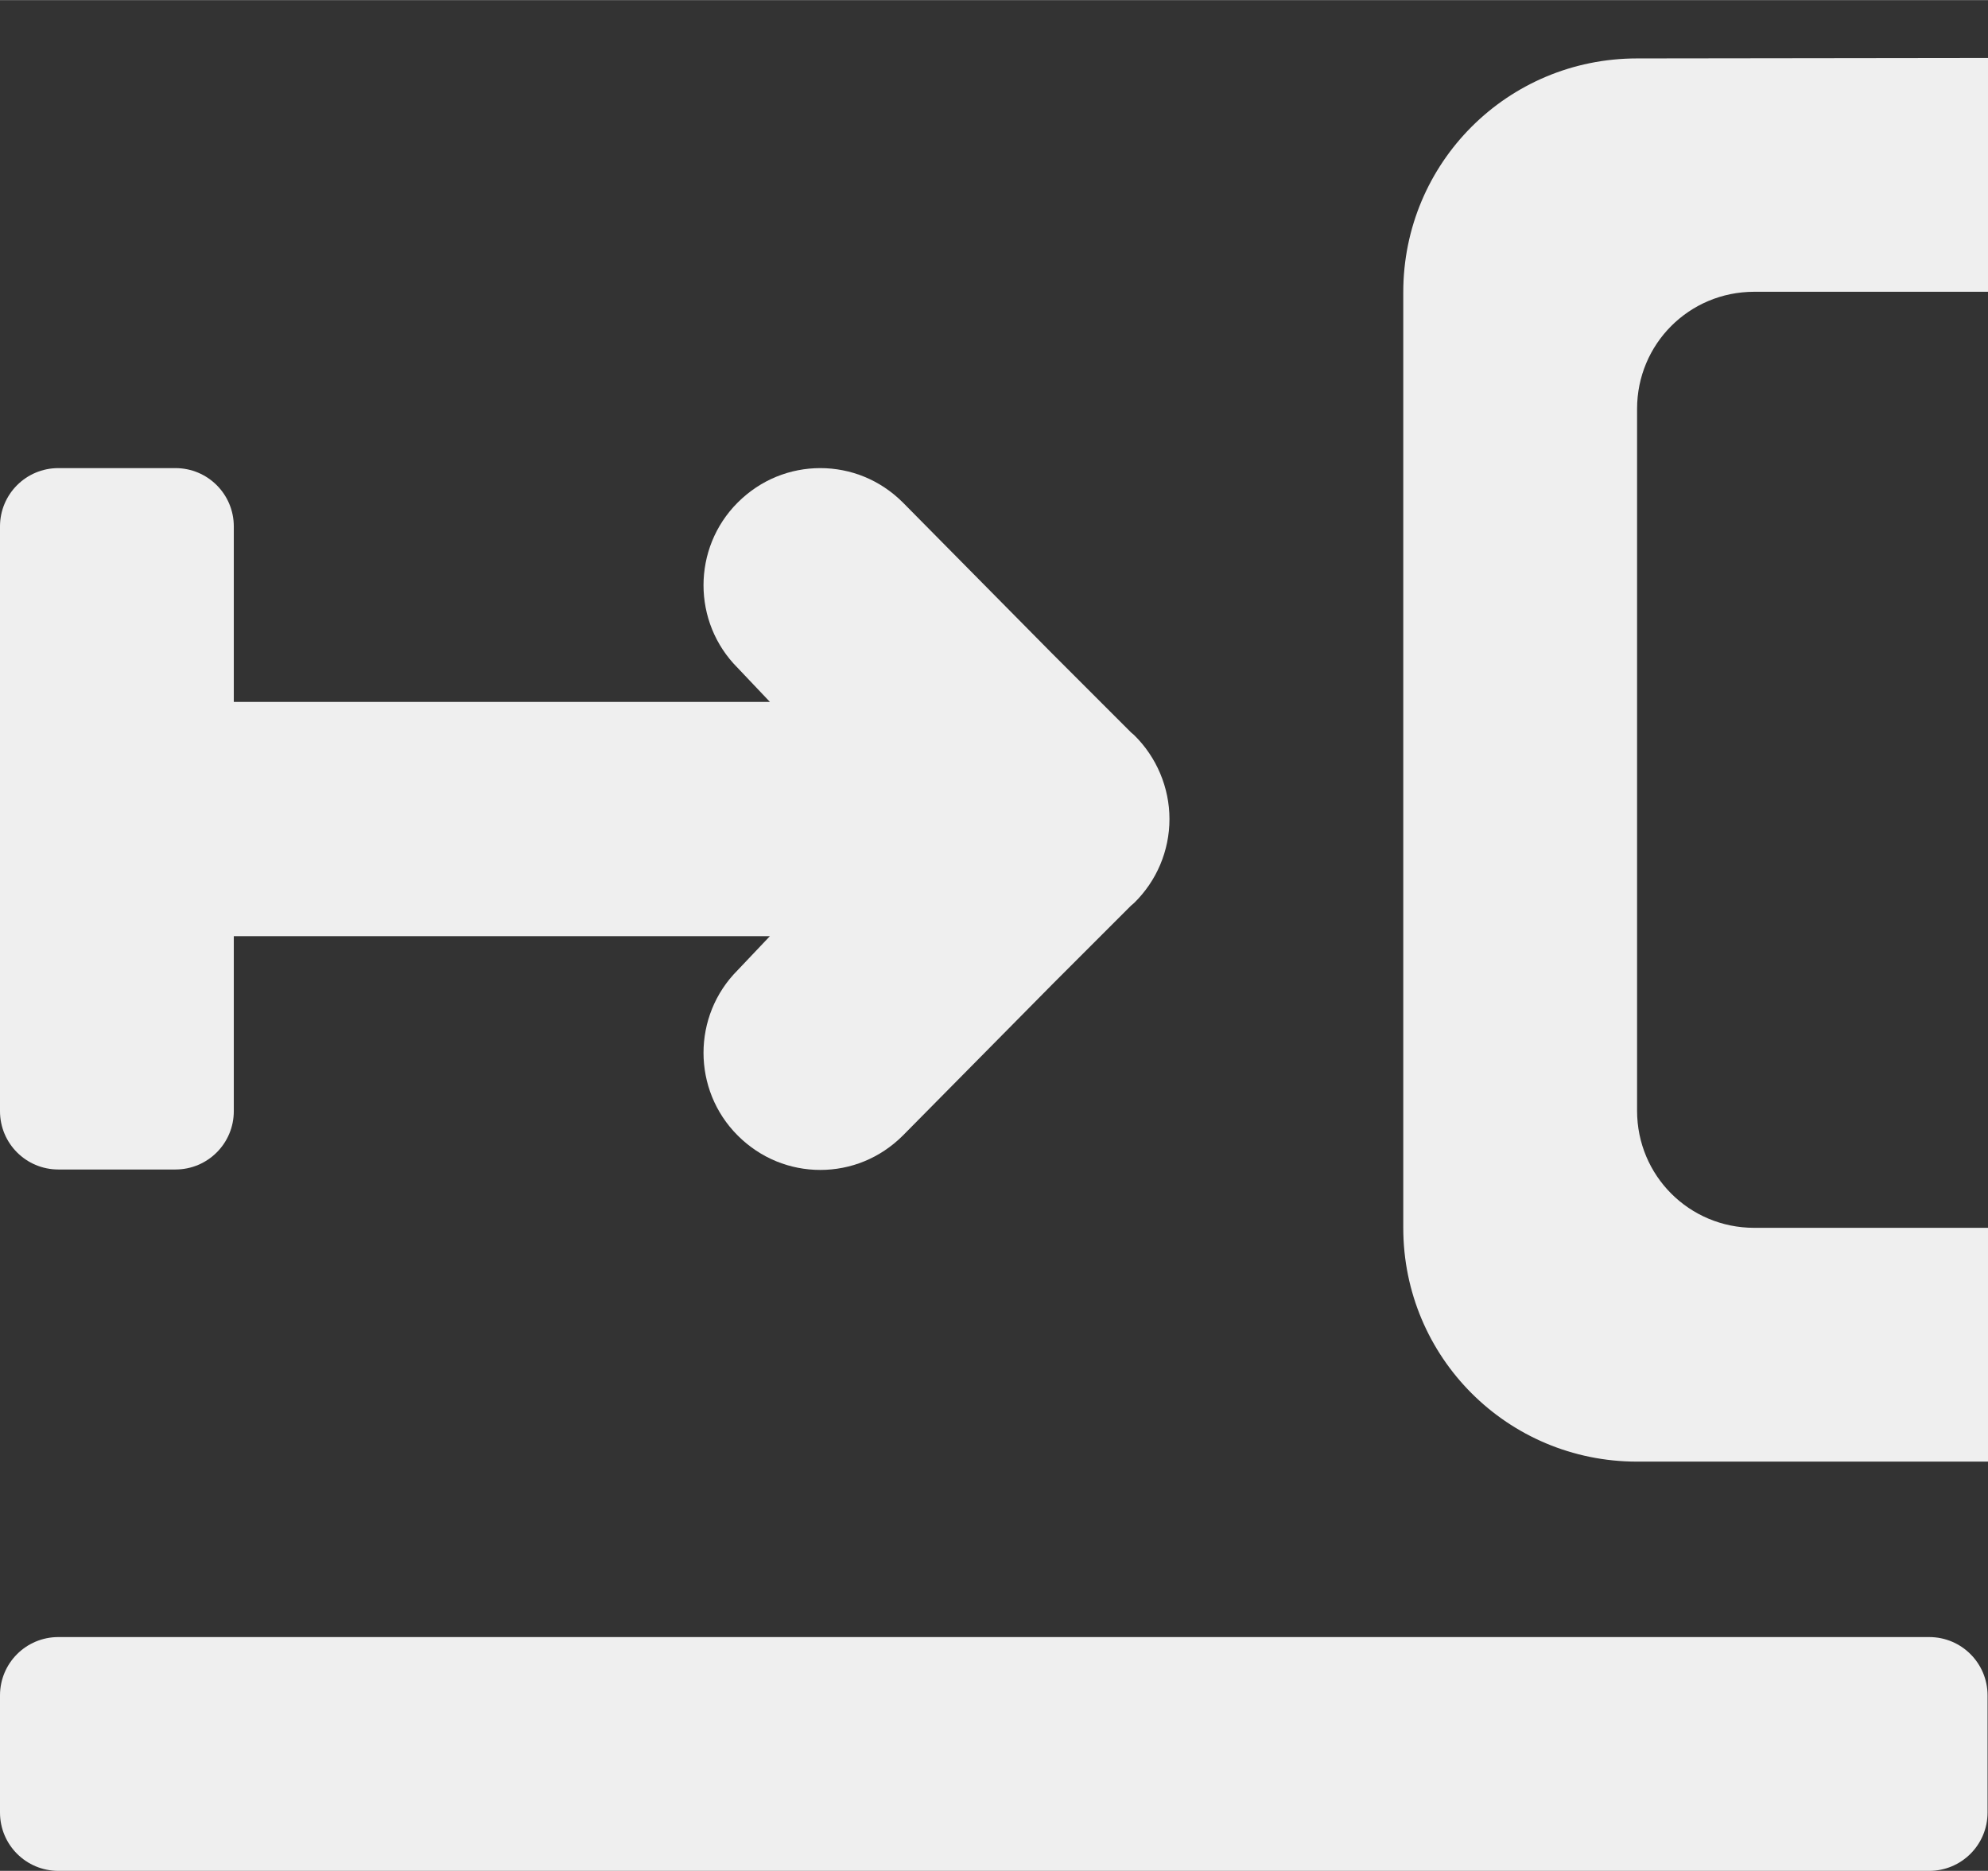
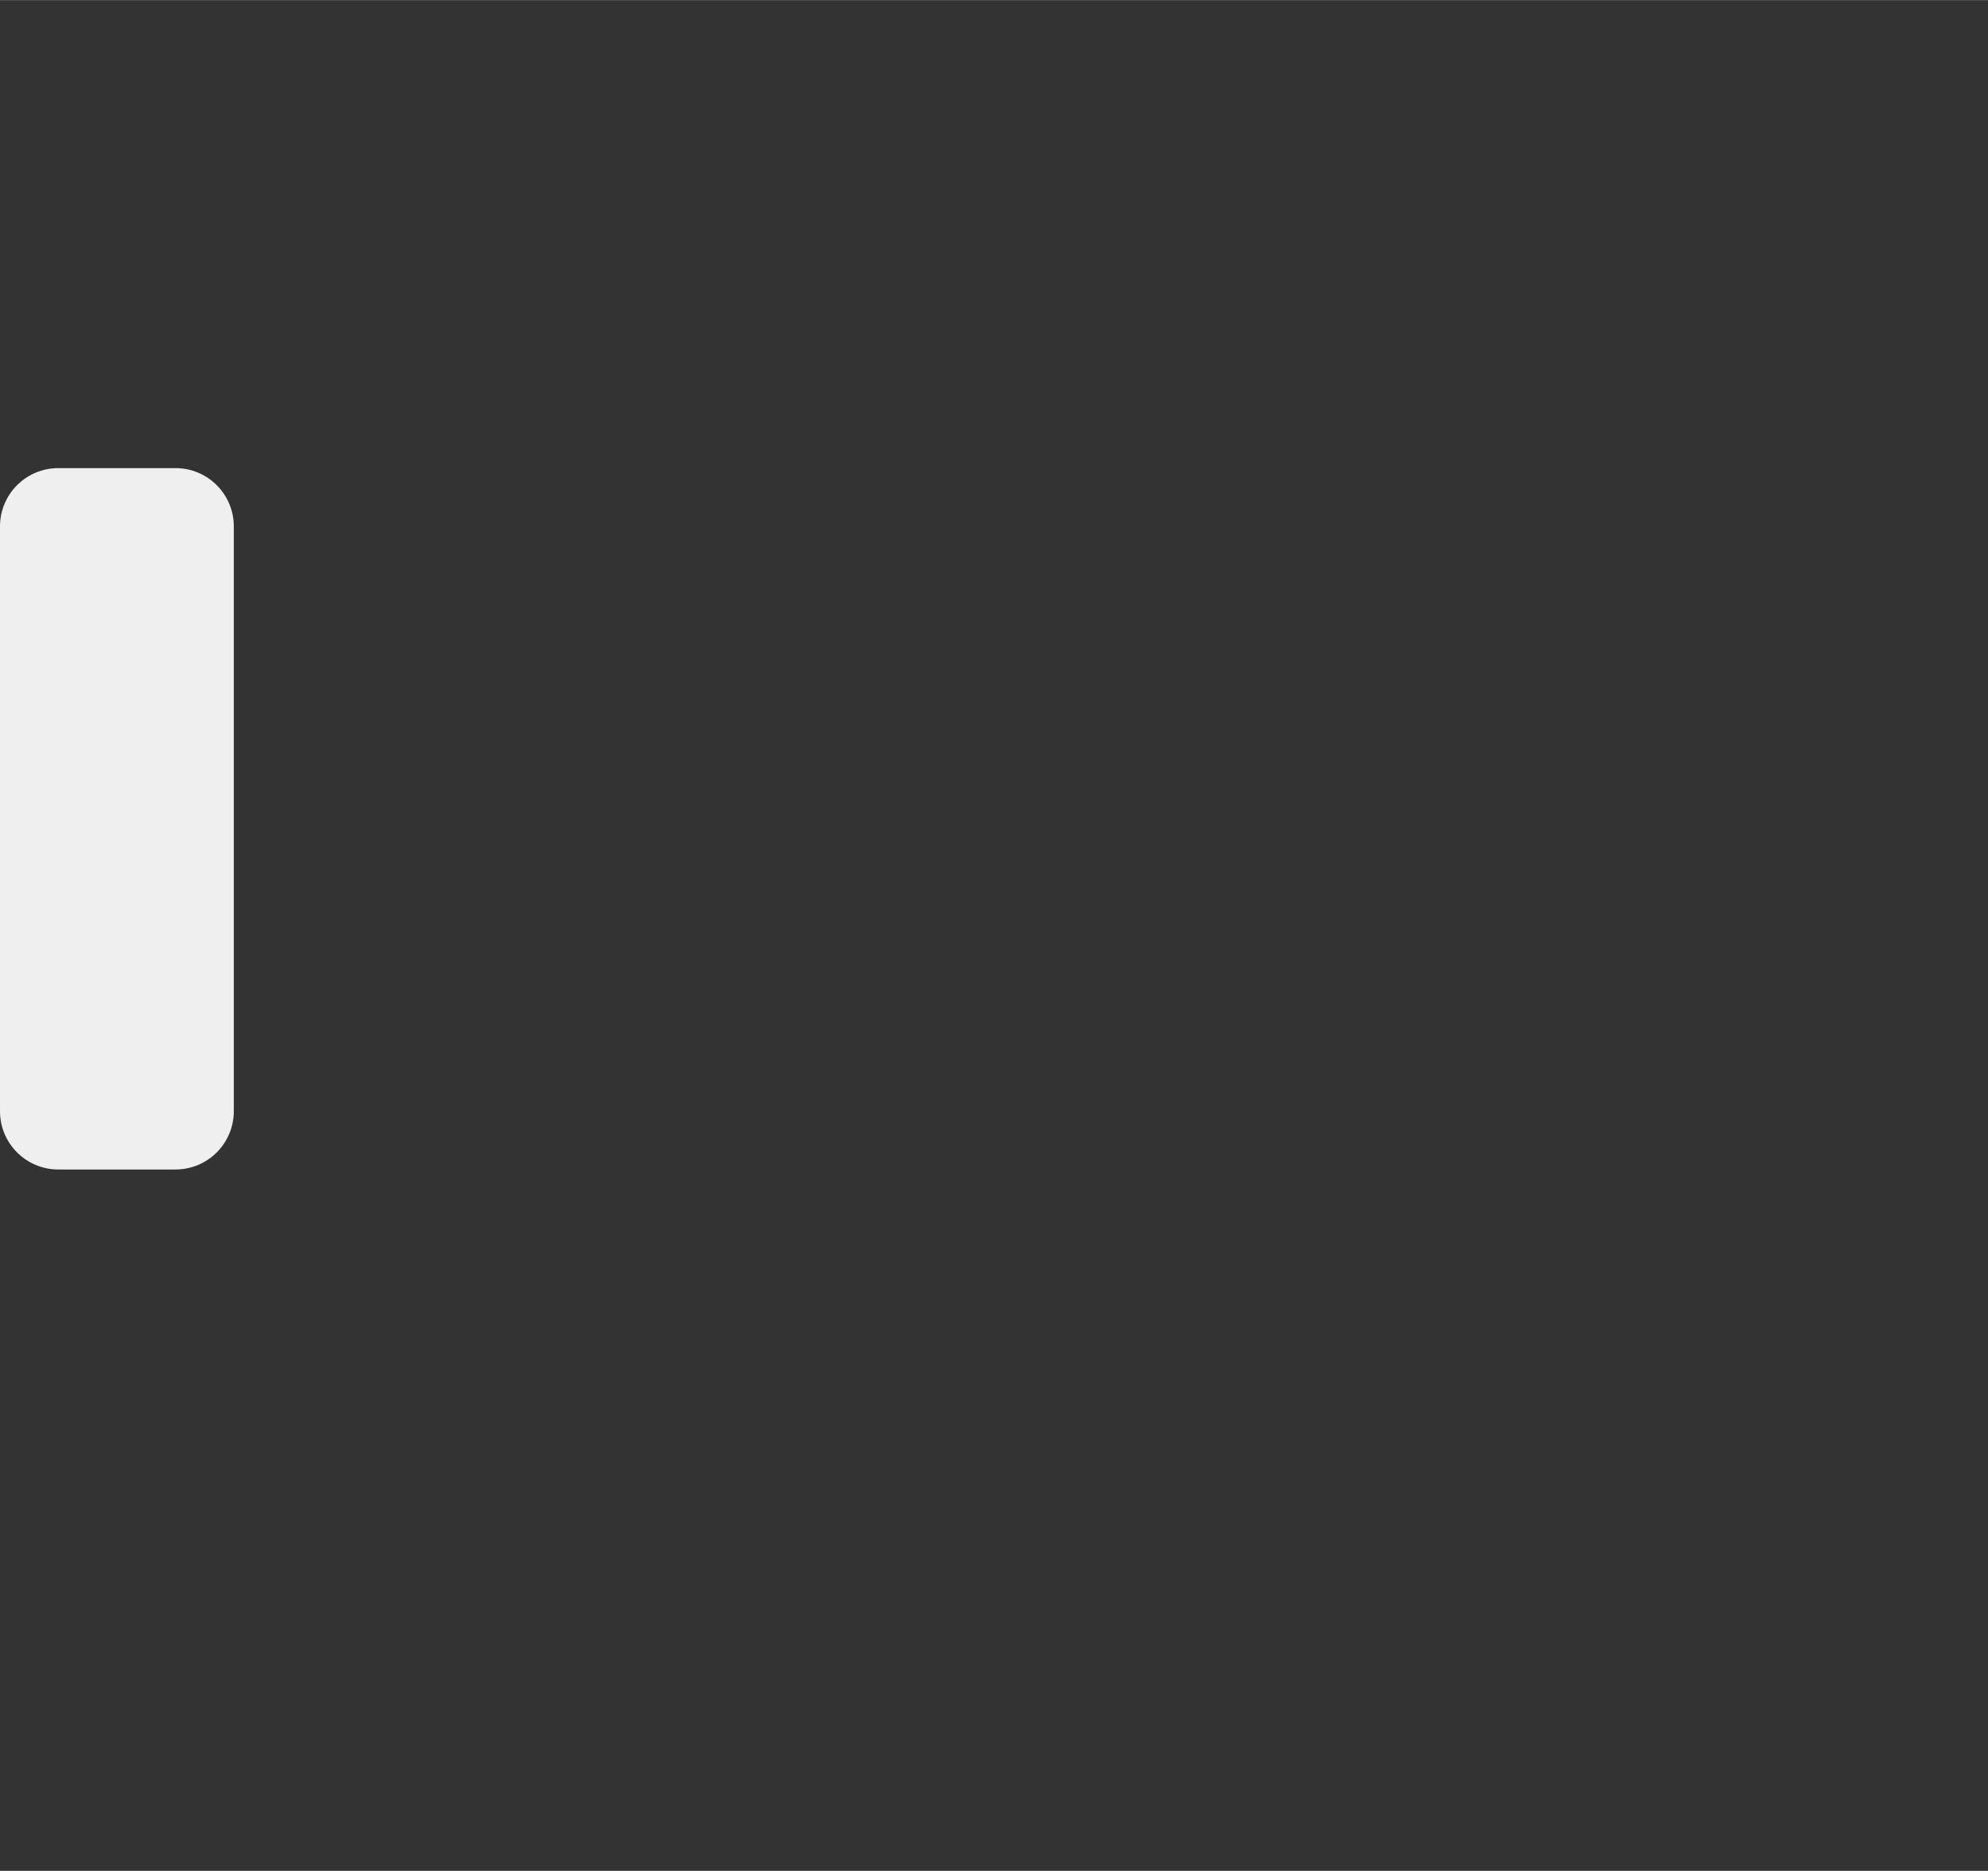
<svg xmlns="http://www.w3.org/2000/svg" height="16" viewBox="0 0 4.498 4.233" width="17">
  <rect x="0" y="0" width="4.498" height="4.233" fill="#333333" stroke="none" />
  <g fill="#efefef">
-     <path d="m.132 3.704h4.233c.073 0 .132.059.132.132v.265c0 .073-.059.132-.132.132h-4.233c-.073 0-.132-.059-.132-.132v-.265c0-.073.059-.132.132-.132z" stroke-width=".265" />
-     <path d="m3.704.132c-.293 0-.529.236-.529.529v2.117c0 .293.236.529.529.529h.794v-.529h-.529c-.147 0-.265-.118-.265-.265v-1.588c0-.147.118-.265.265-.265h.529v-.529z" stroke-width=".265" />
-     <path d="m1.856 1.059c-.068 0-.135.026-.187.078-.103.103-.103.271 0 .374l.073.077h-.155l-1.058 0c-.146 0-.265.118-.265.265 0 .146.118.265.265.265l1.058-0h.155l-.073.077c-.103.103-.103.271 0 .374.052.052.119.078.187.078.068 0 .135-.026.187-.078l.338-.342.178-.178.007-.006c.051-.05.08-.118.08-.19-0-.071-.029-.14-.08-.19l-.007-.006-.178-.178-.338-.342c-.052-.052-.119-.078-.187-.078z" />
    <path d="m.529 1.191 0 1.323c0 .073-.059.132-.132.132h-.265c-.073 0-.132-.059-.132-.132l-0-1.323c0-.073.059-.132.132-.132h.265c.073 0 .132.059.132.132z" stroke-width=".265" />
  </g>
</svg>